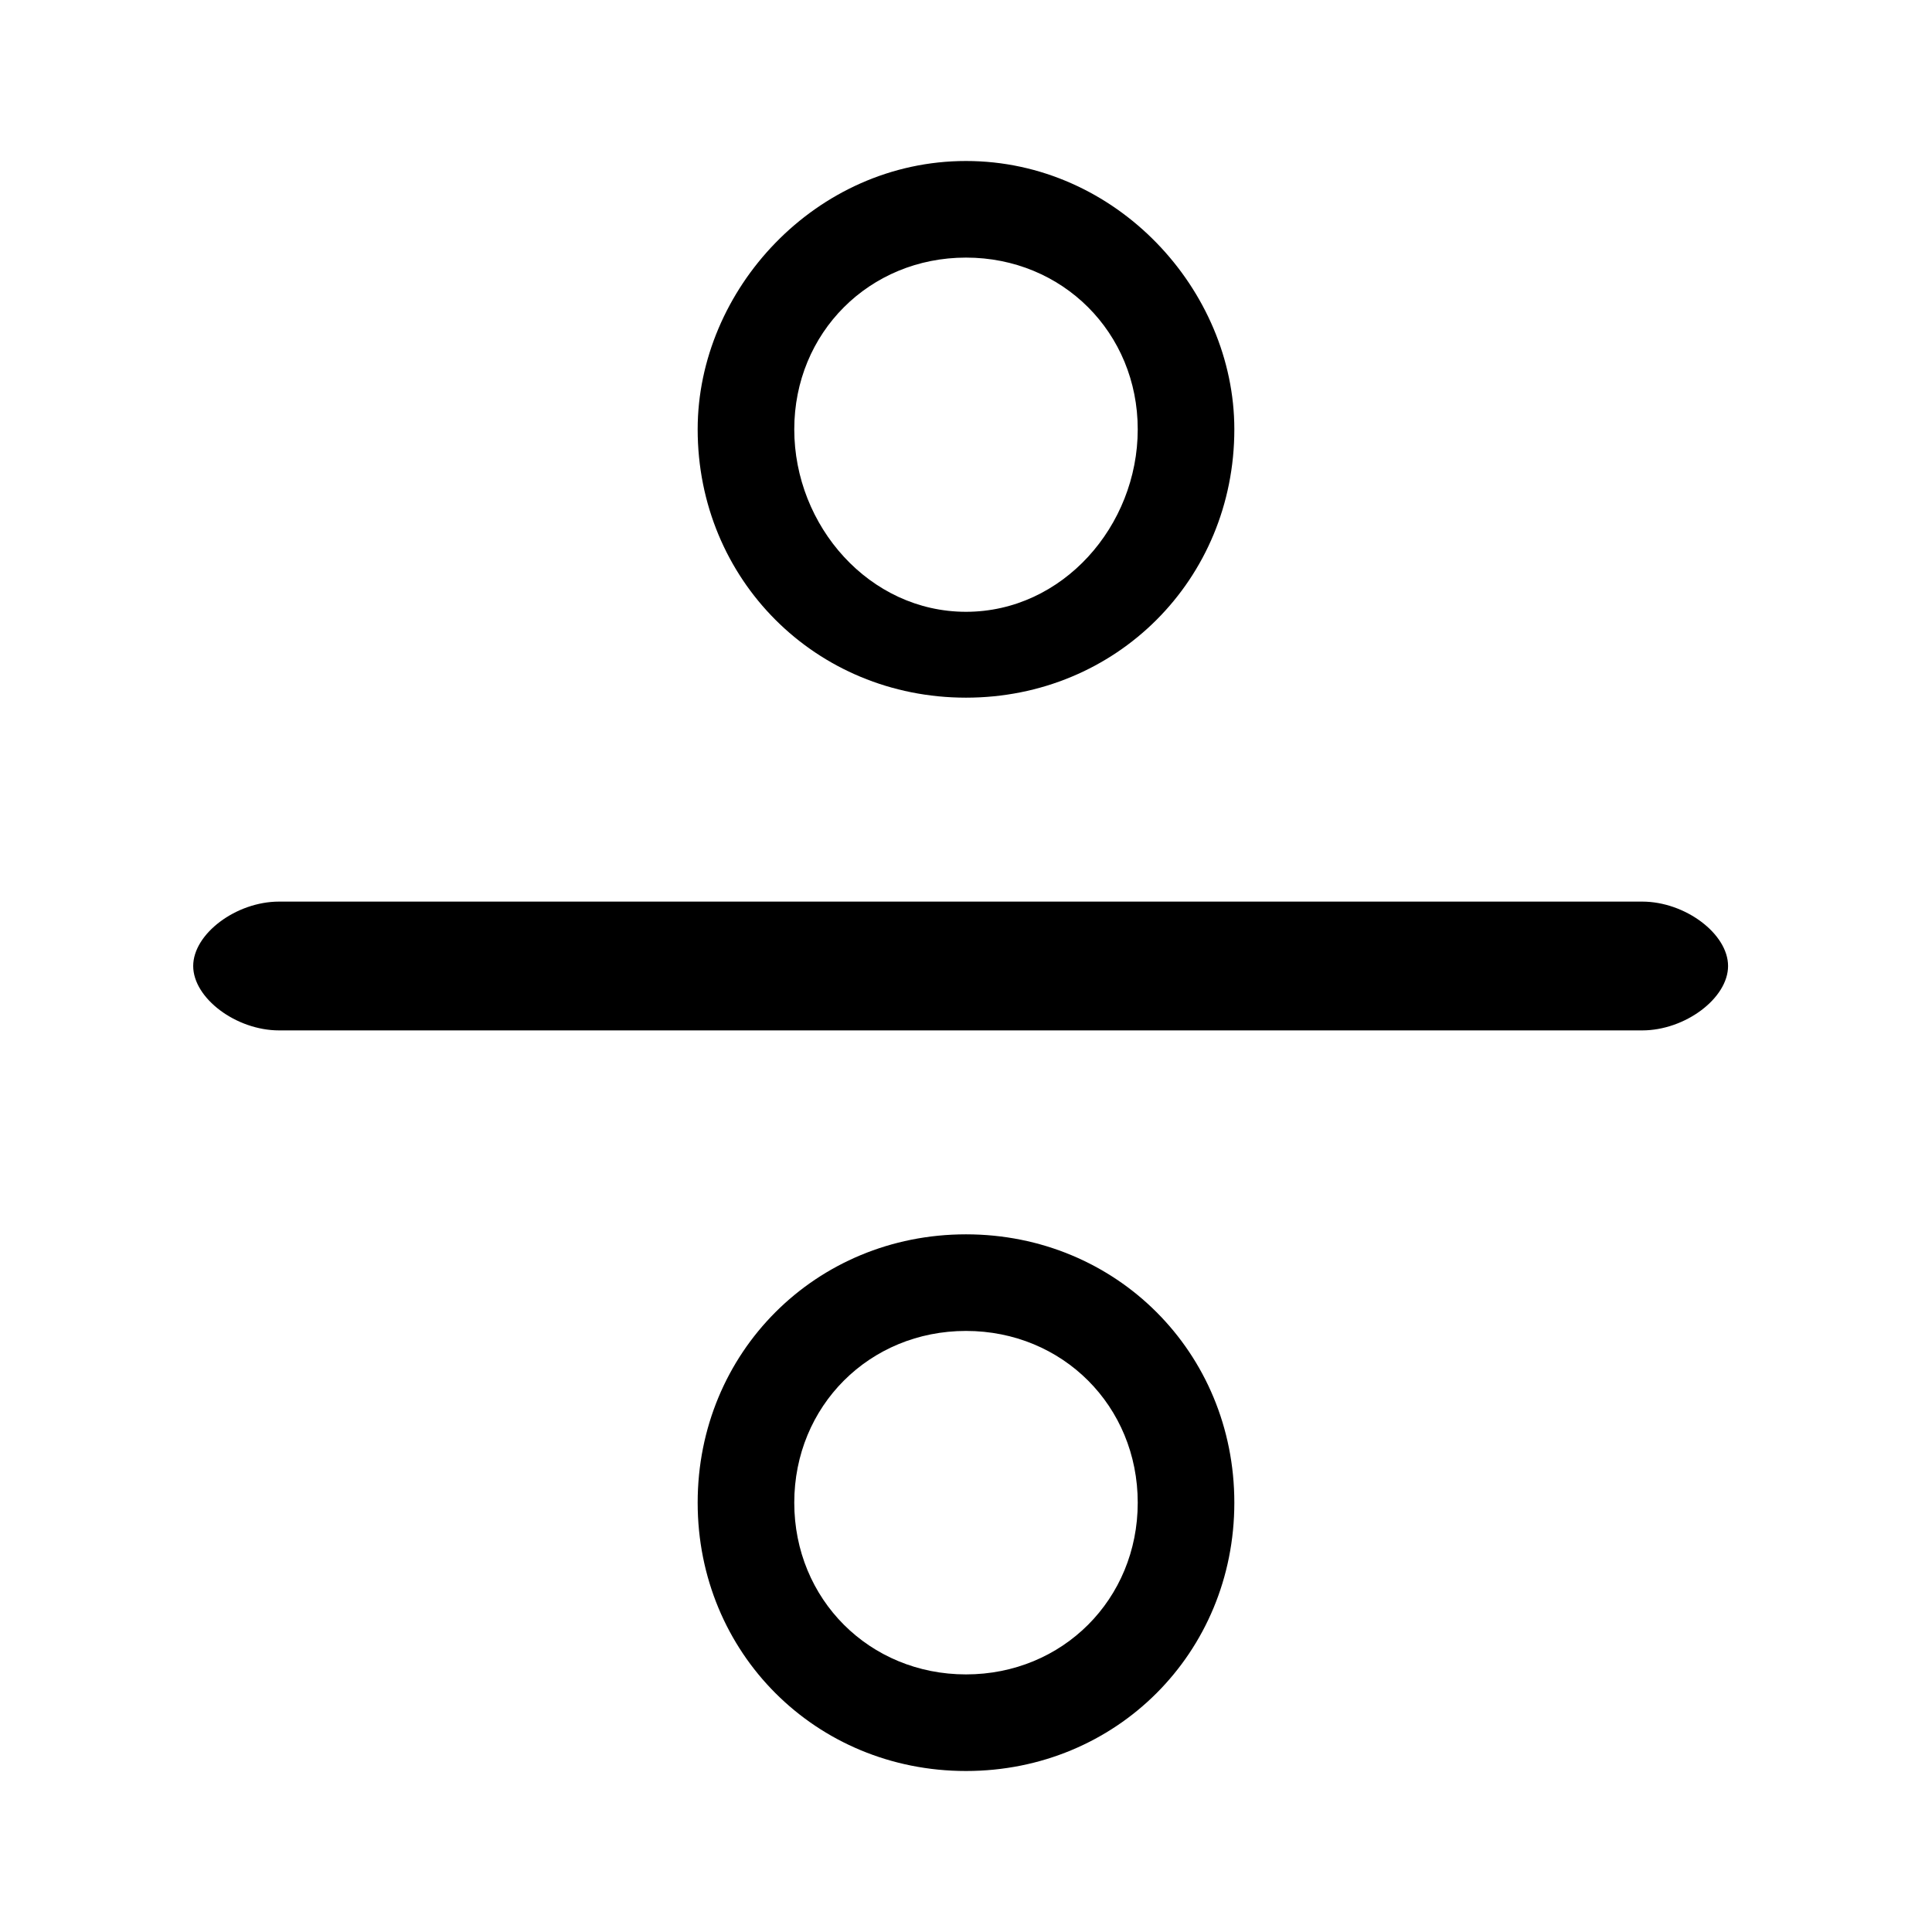
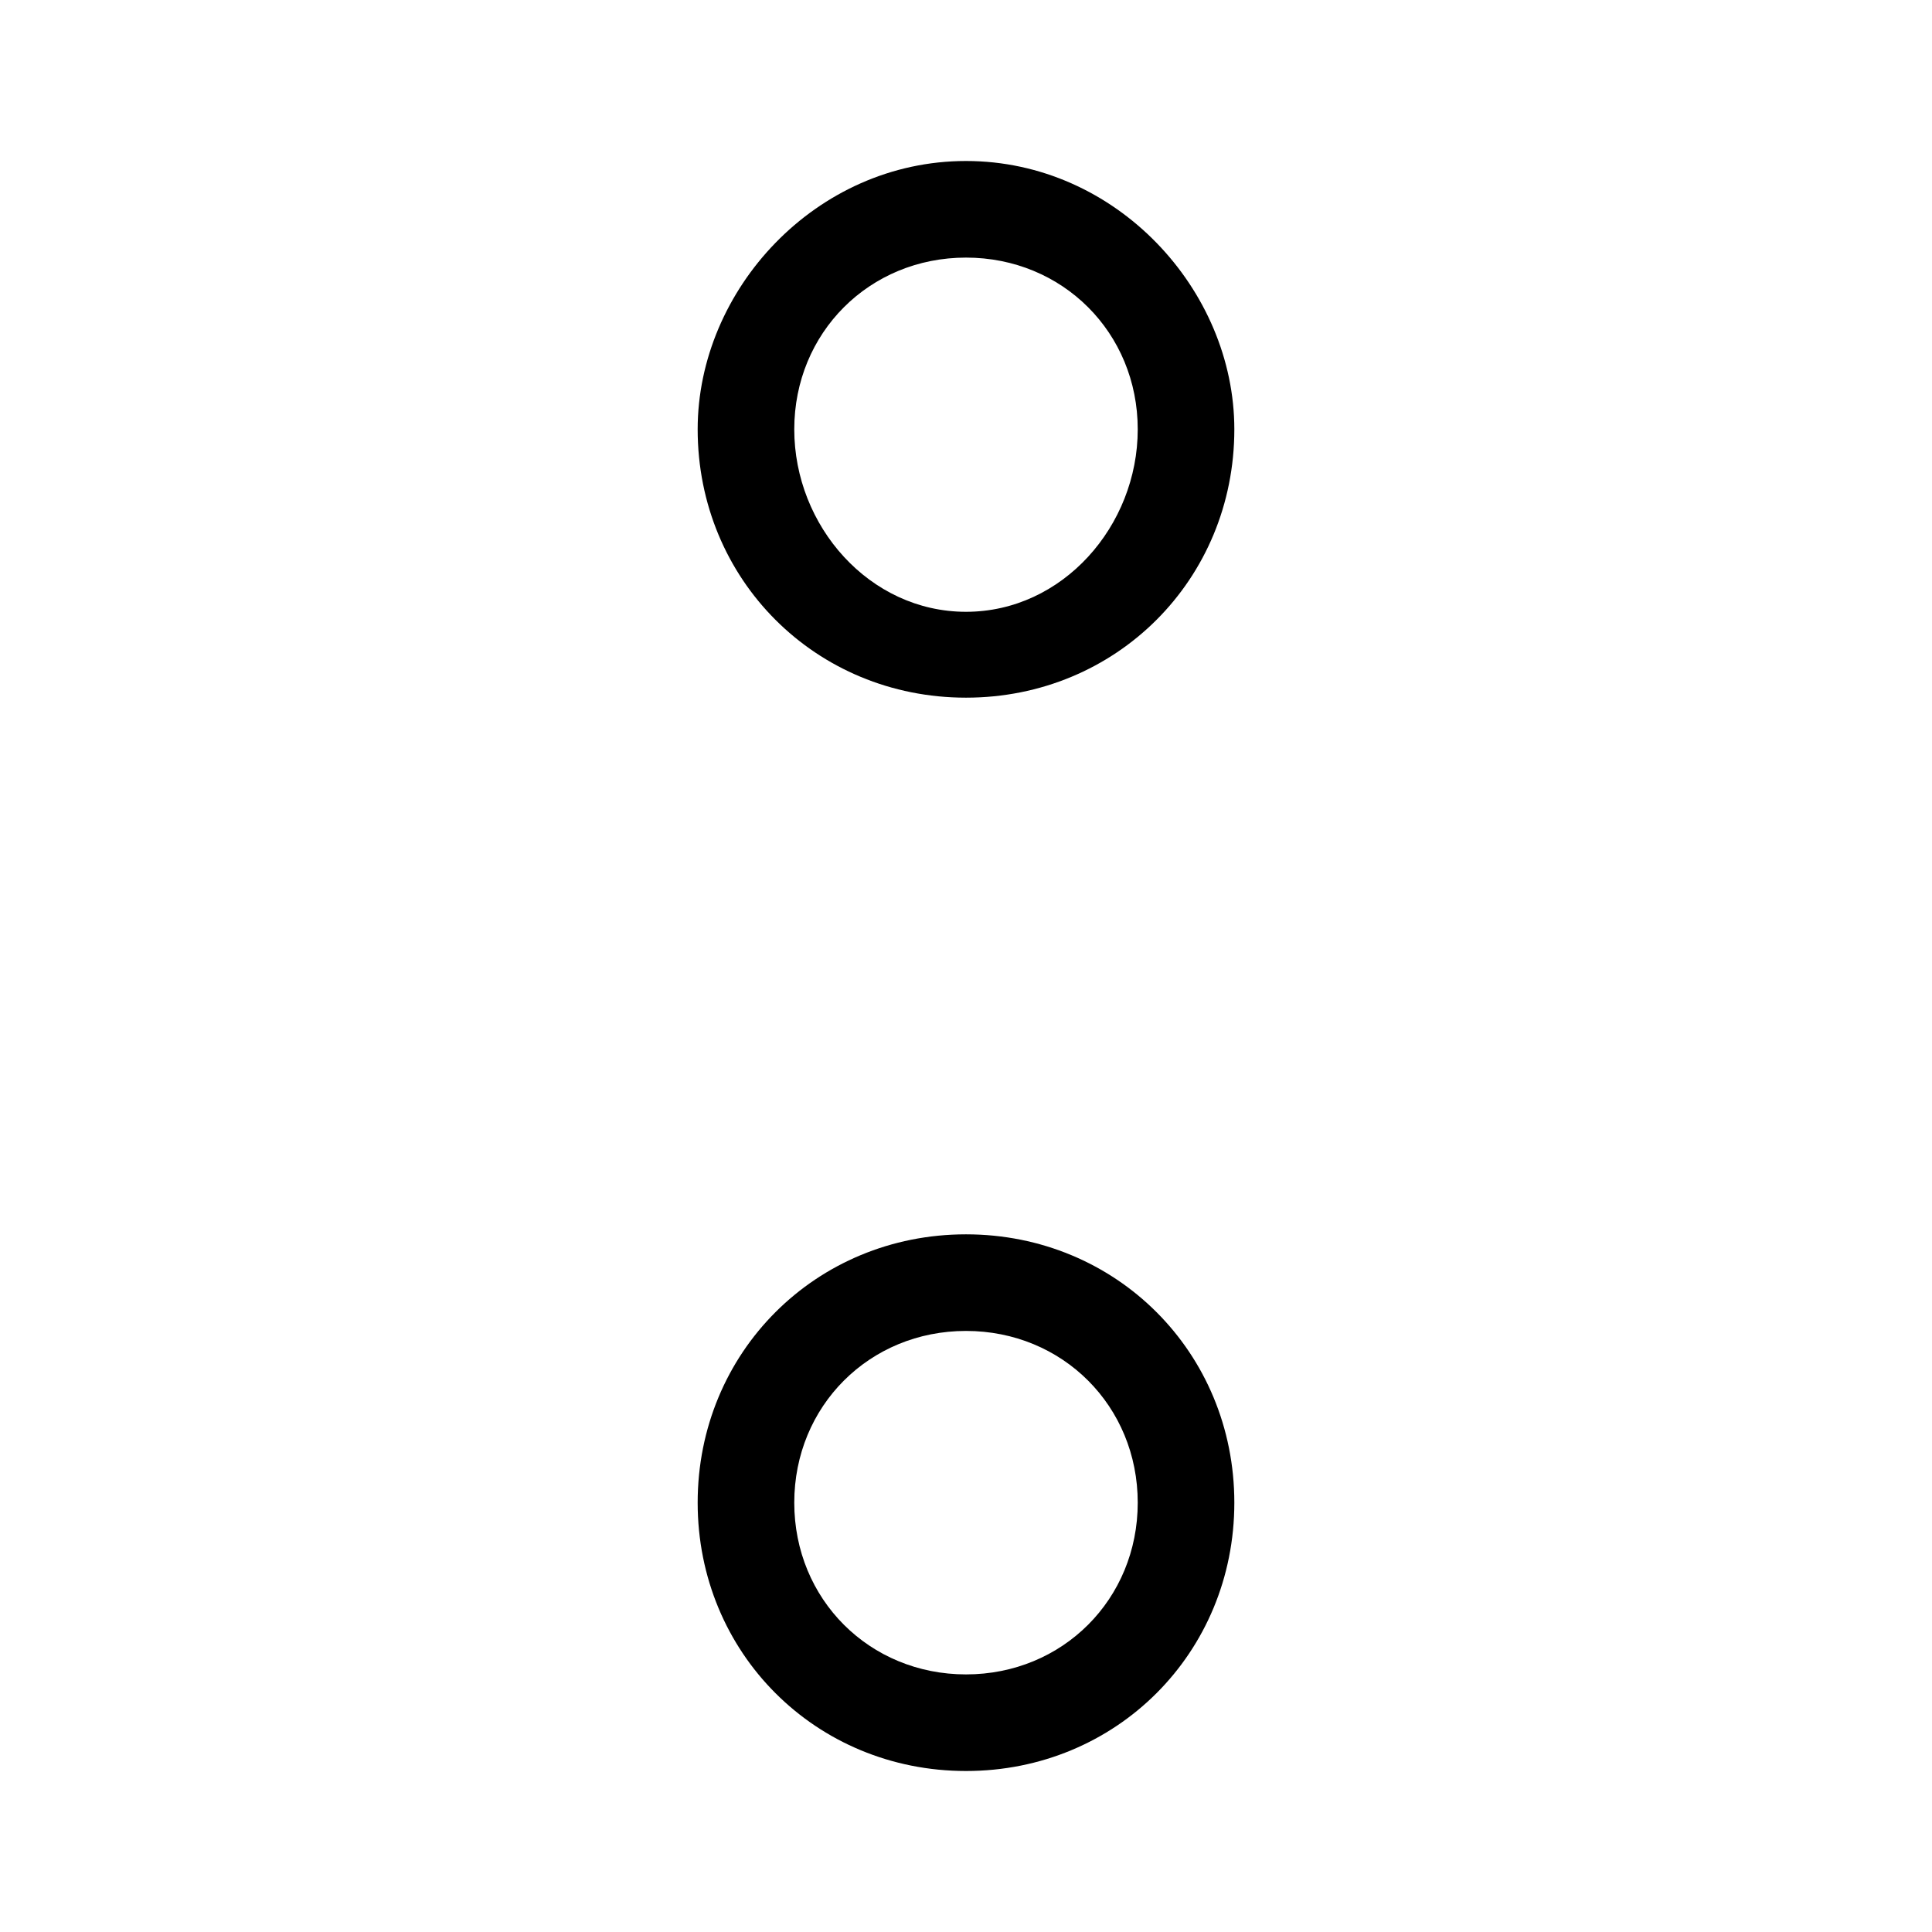
<svg xmlns="http://www.w3.org/2000/svg" version="1.1" id="la" x="0px" y="0px" viewBox="0 0 18 18" style="enable-background:new 0 0 18 18;" xml:space="preserve">
  <path d="M9,1.5C7.6,1.5,6.5,2.7,6.5,4c0,1.4,1.1,2.5,2.5,2.5s2.5-1.1,2.5-2.5C11.5,2.7,10.4,1.5,9,1.5z M9,5.7  C8.1,5.7,7.4,4.9,7.4,4c0-0.9,0.7-1.6,1.6-1.6s1.6,0.7,1.6,1.6C10.6,4.9,9.9,5.7,9,5.7z" />
  <path d="M9,11.5c-1.4,0-2.5,1.1-2.5,2.5c0,1.4,1.1,2.5,2.5,2.5s2.5-1.1,2.5-2.5C11.5,12.6,10.4,11.5,9,11.5z M9,15.6  c-0.9,0-1.6-0.7-1.6-1.6c0-0.9,0.7-1.6,1.6-1.6s1.6,0.7,1.6,1.6C10.6,14.9,9.9,15.6,9,15.6z" />
-   <path d="M2.6,9.6h12.7c0.4,0,0.8-0.3,0.8-0.6s-0.4-0.6-0.8-0.6H2.6C2.2,8.4,1.8,8.7,1.8,9S2.2,9.6,2.6,9.6z" />
</svg>